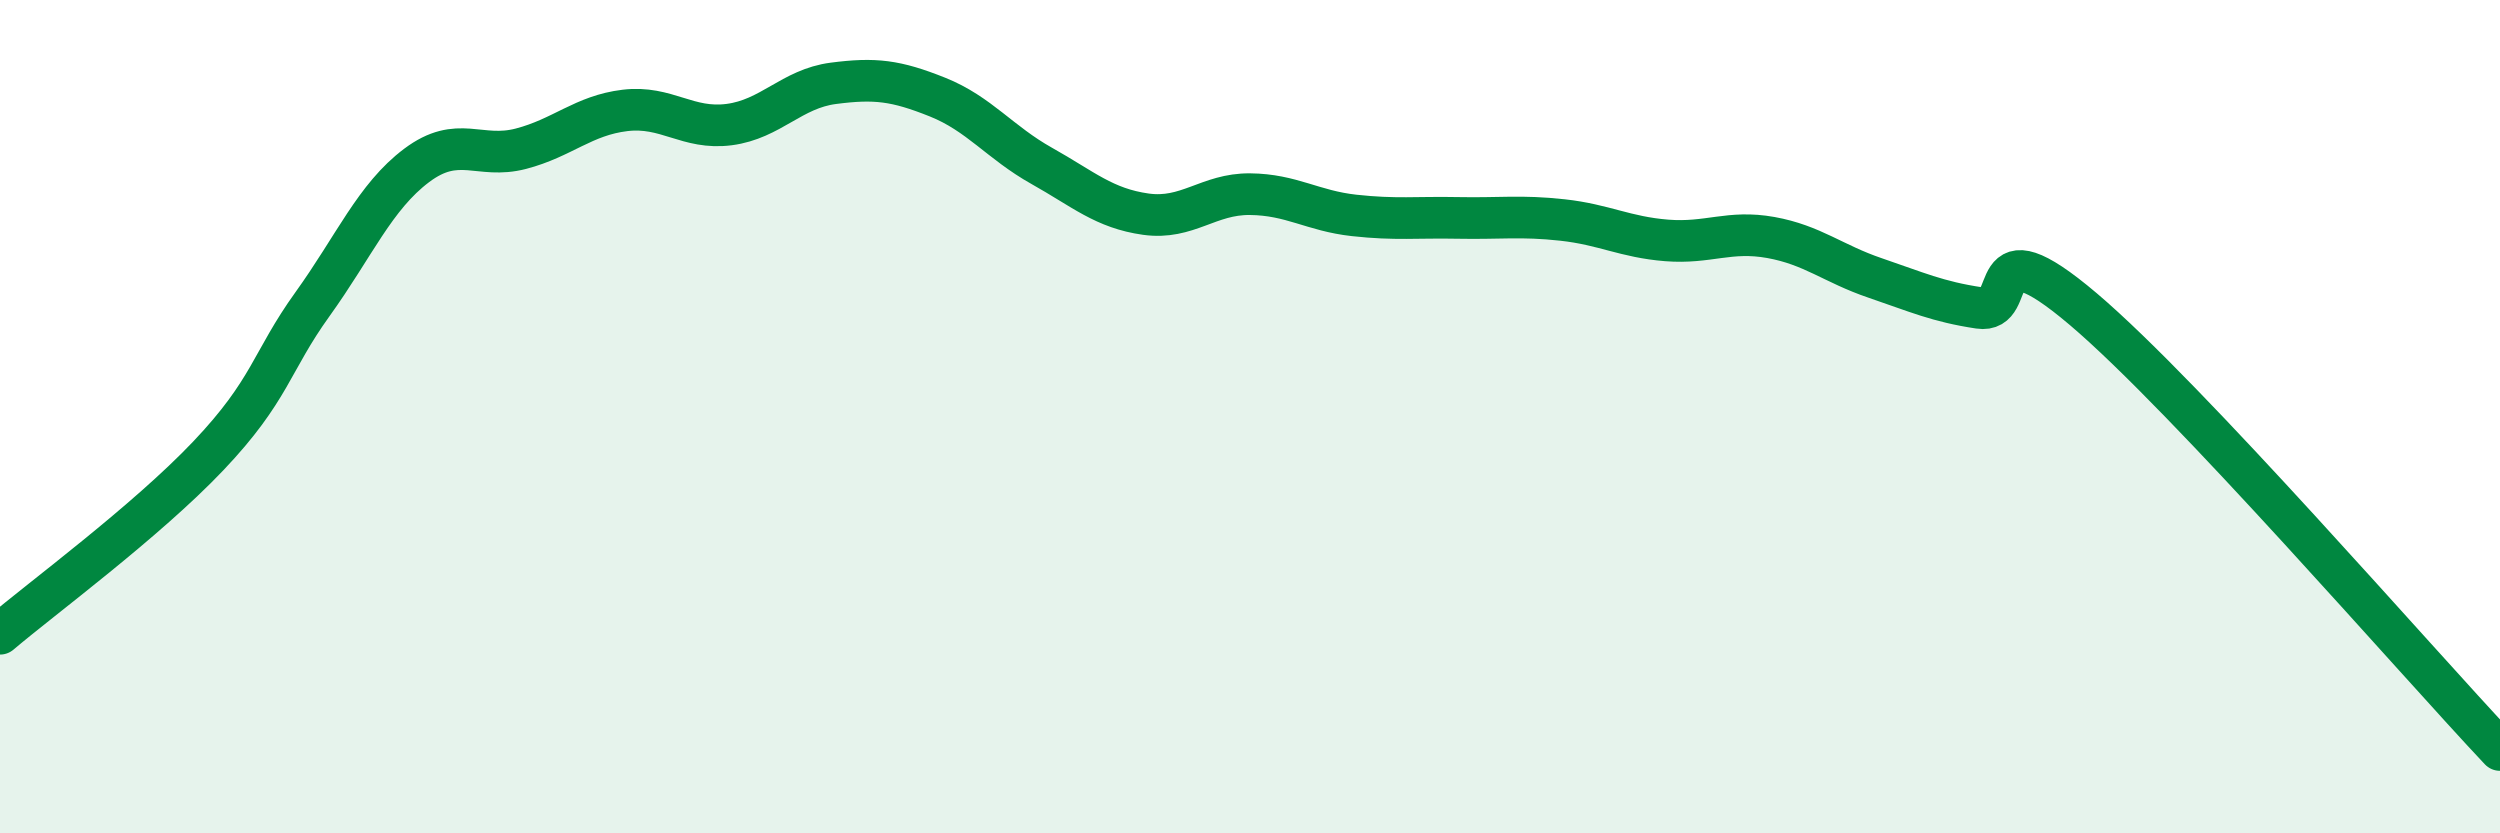
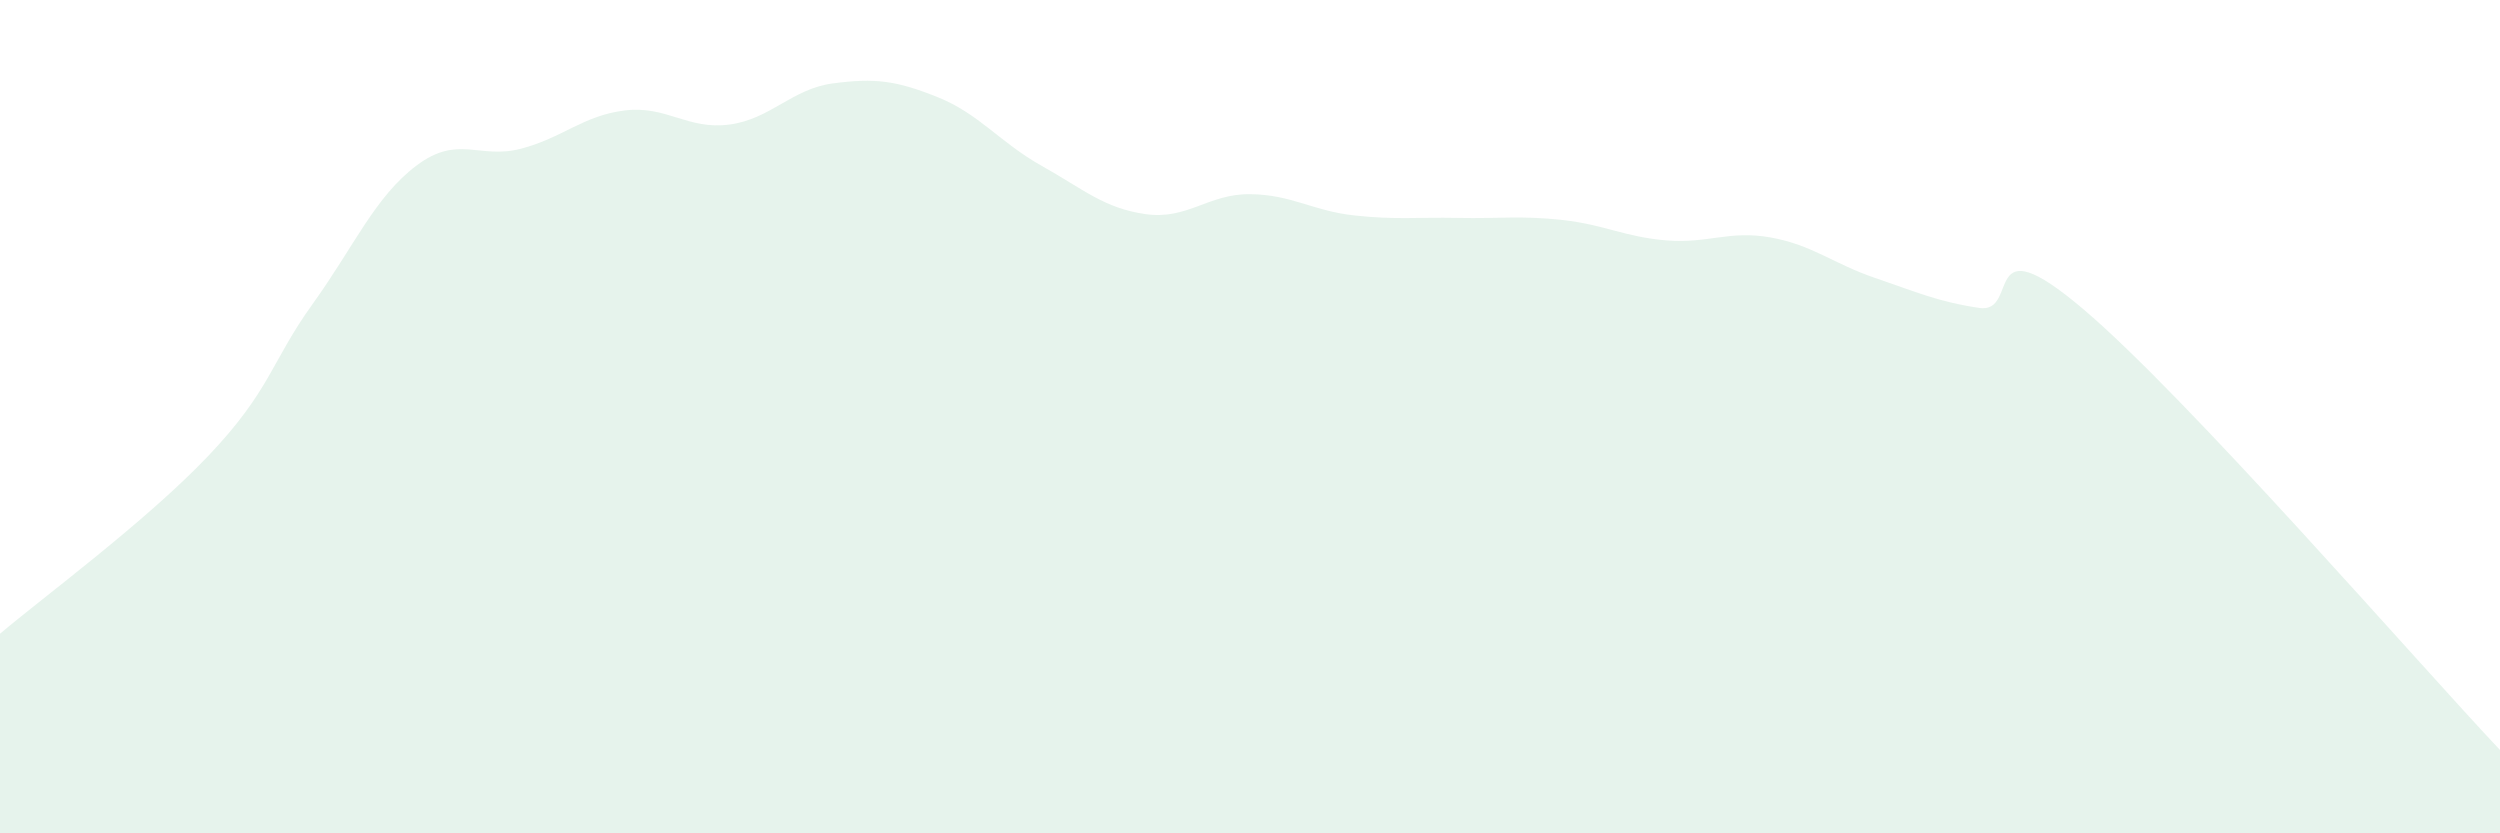
<svg xmlns="http://www.w3.org/2000/svg" width="60" height="20" viewBox="0 0 60 20">
  <path d="M 0,15.21 C 1,14.36 3.5,12.52 5,10.94 C 6.5,9.36 6.5,8.69 7.5,7.3 C 8.5,5.91 9,4.72 10,3.97 C 11,3.22 11.5,3.83 12.5,3.57 C 13.5,3.31 14,2.77 15,2.65 C 16,2.53 16.5,3.12 17.5,2.99 C 18.5,2.86 19,2.13 20,2 C 21,1.87 21.5,1.93 22.5,2.33 C 23.5,2.73 24,3.42 25,3.98 C 26,4.54 26.5,5 27.5,5.14 C 28.5,5.28 29,4.65 30,4.66 C 31,4.67 31.5,5.06 32.5,5.17 C 33.5,5.28 34,5.21 35,5.23 C 36,5.25 36.5,5.17 37.5,5.28 C 38.5,5.39 39,5.69 40,5.77 C 41,5.85 41.5,5.52 42.5,5.7 C 43.5,5.88 44,6.33 45,6.67 C 46,7.01 46.5,7.24 47.5,7.39 C 48.5,7.54 47.5,5.3 50,7.42 C 52.5,9.54 58,15.88 60,18L60 20L0 20Z" fill="#008740" opacity="0.1" stroke-linecap="round" stroke-linejoin="round" />
-   <path d="M 0,15.21 C 1,14.36 3.5,12.52 5,10.94 C 6.5,9.36 6.5,8.69 7.5,7.3 C 8.5,5.91 9,4.72 10,3.97 C 11,3.22 11.5,3.83 12.5,3.57 C 13.5,3.31 14,2.77 15,2.65 C 16,2.53 16.5,3.12 17.5,2.99 C 18.5,2.86 19,2.13 20,2 C 21,1.87 21.5,1.93 22.5,2.33 C 23.5,2.73 24,3.42 25,3.98 C 26,4.54 26.5,5 27.5,5.14 C 28.5,5.28 29,4.65 30,4.66 C 31,4.67 31.5,5.06 32.5,5.17 C 33.5,5.28 34,5.21 35,5.23 C 36,5.25 36.5,5.17 37.5,5.28 C 38.5,5.39 39,5.69 40,5.77 C 41,5.85 41.5,5.52 42.5,5.7 C 43.5,5.88 44,6.33 45,6.67 C 46,7.01 46.5,7.24 47.5,7.39 C 48.5,7.54 47.5,5.3 50,7.42 C 52.5,9.54 58,15.88 60,18" stroke="#008740" stroke-width="1" fill="none" stroke-linecap="round" stroke-linejoin="round" />
</svg>